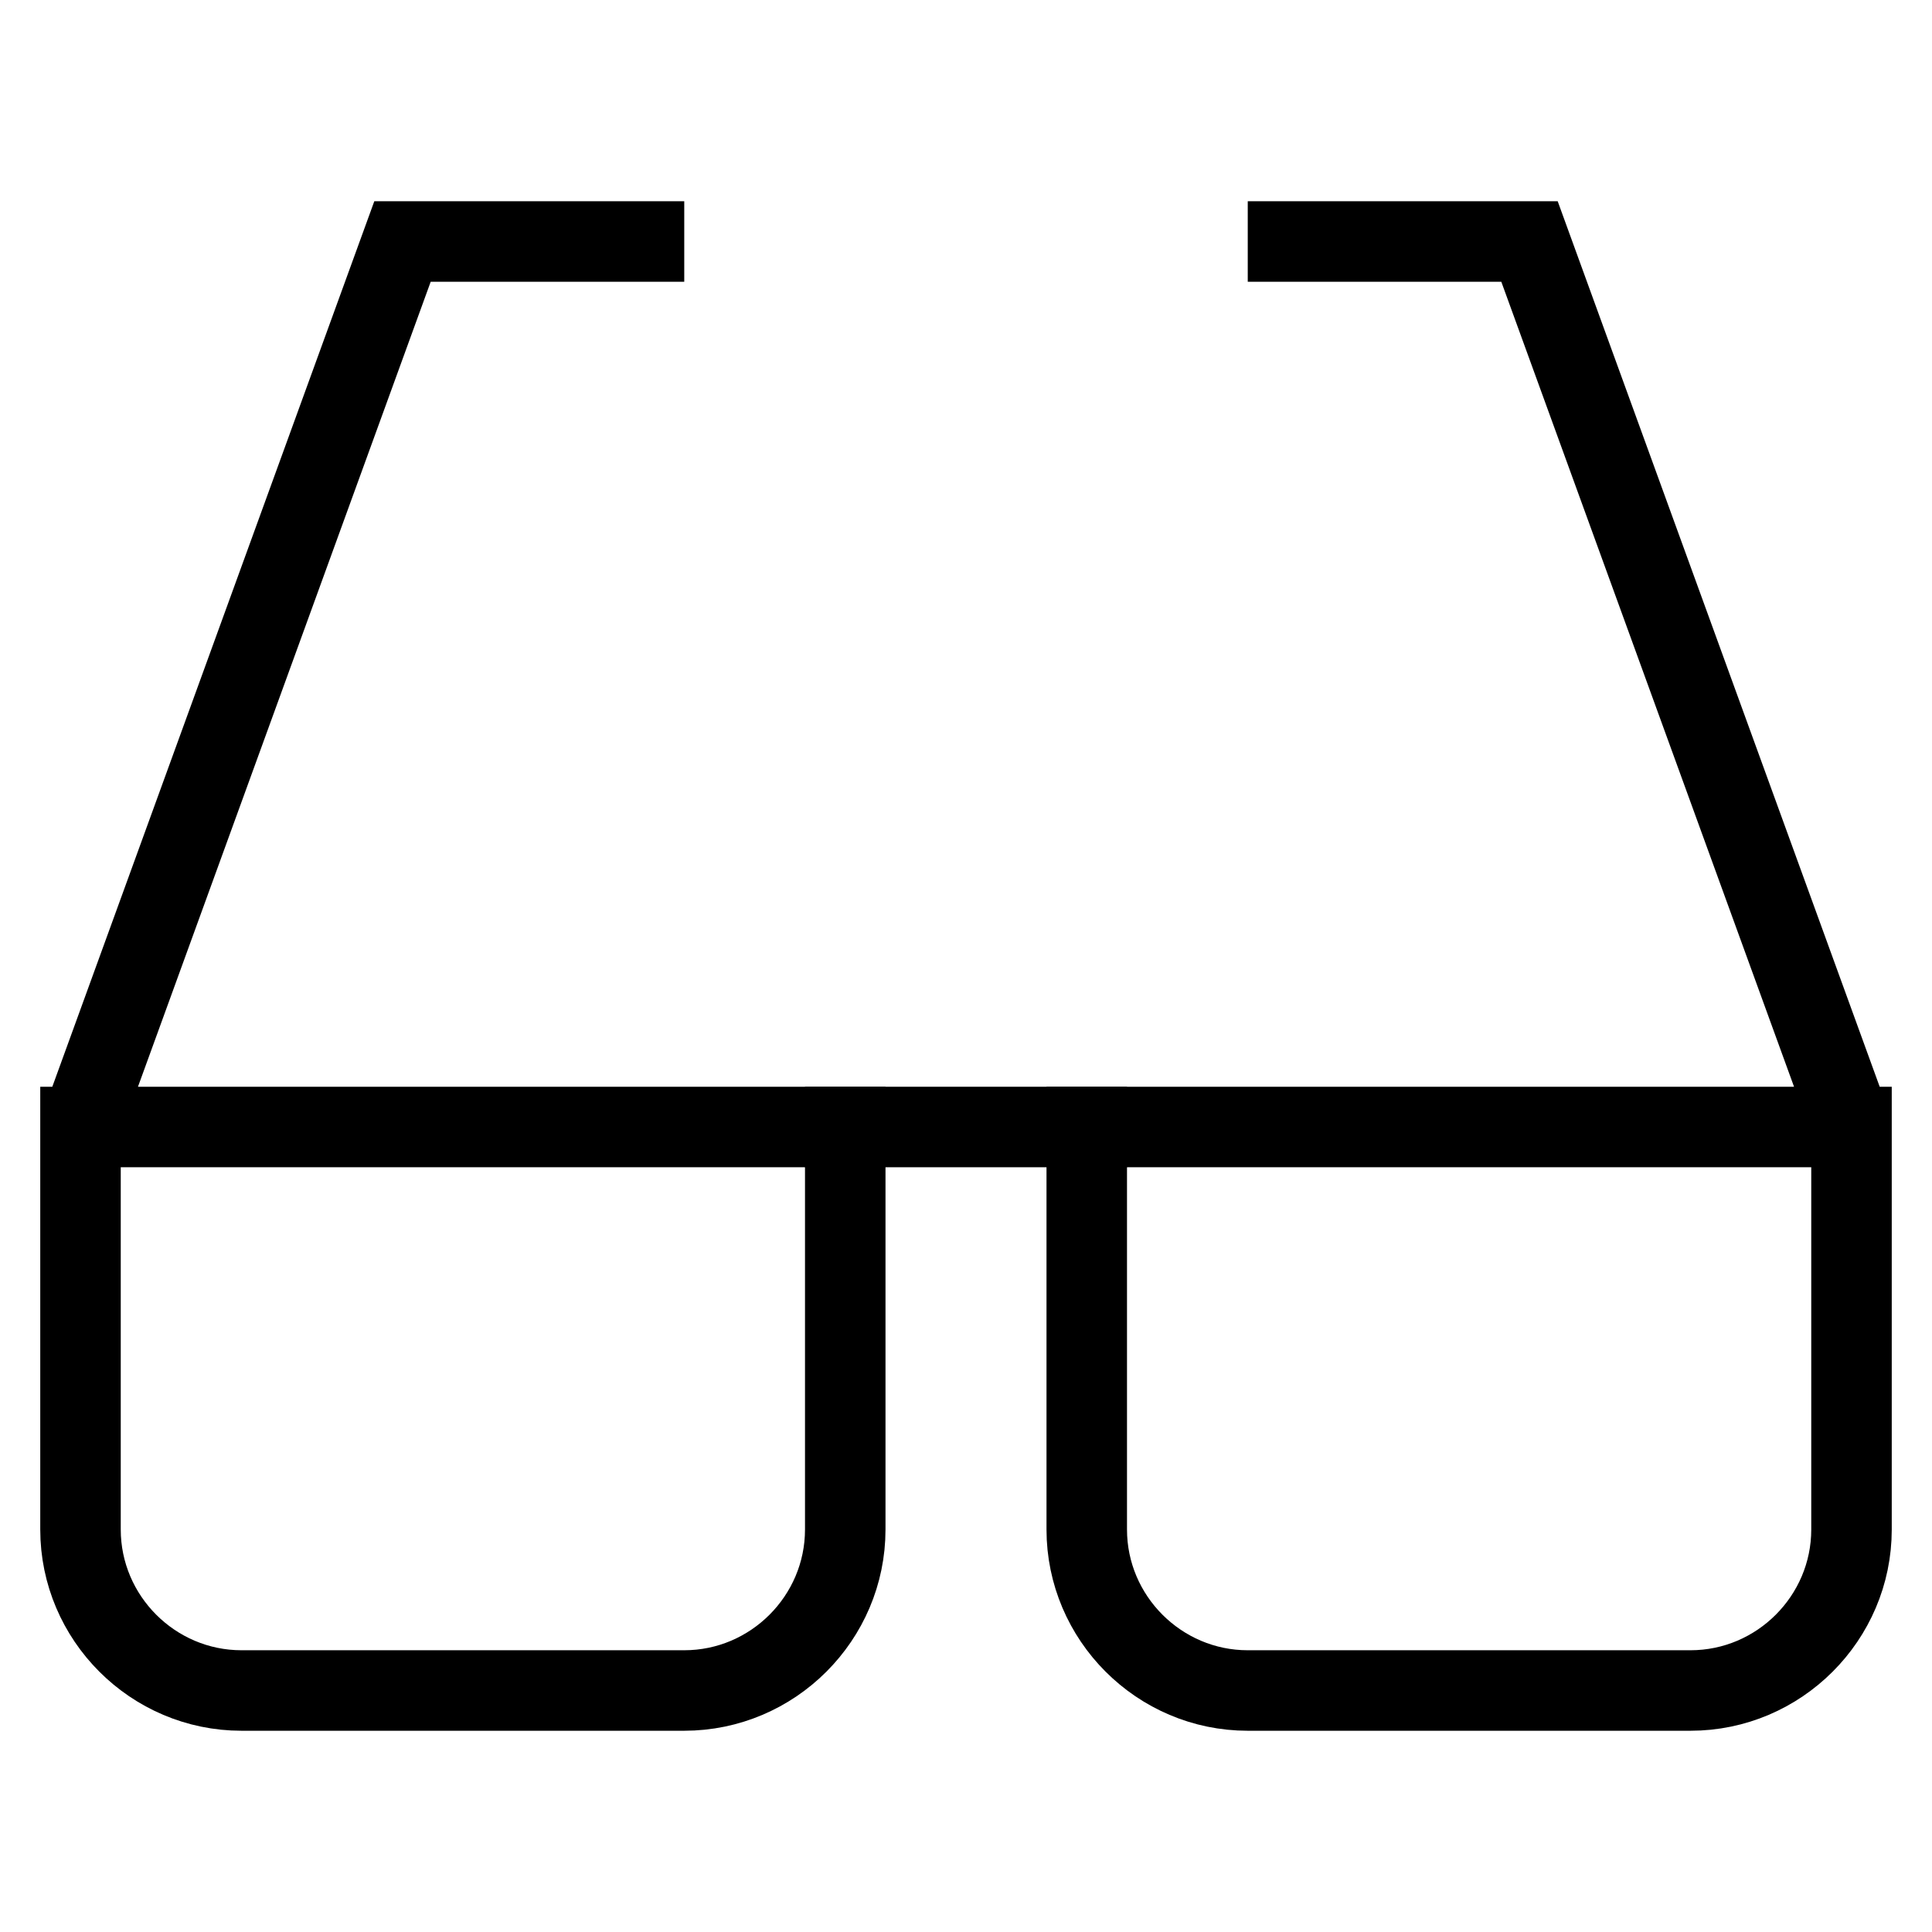
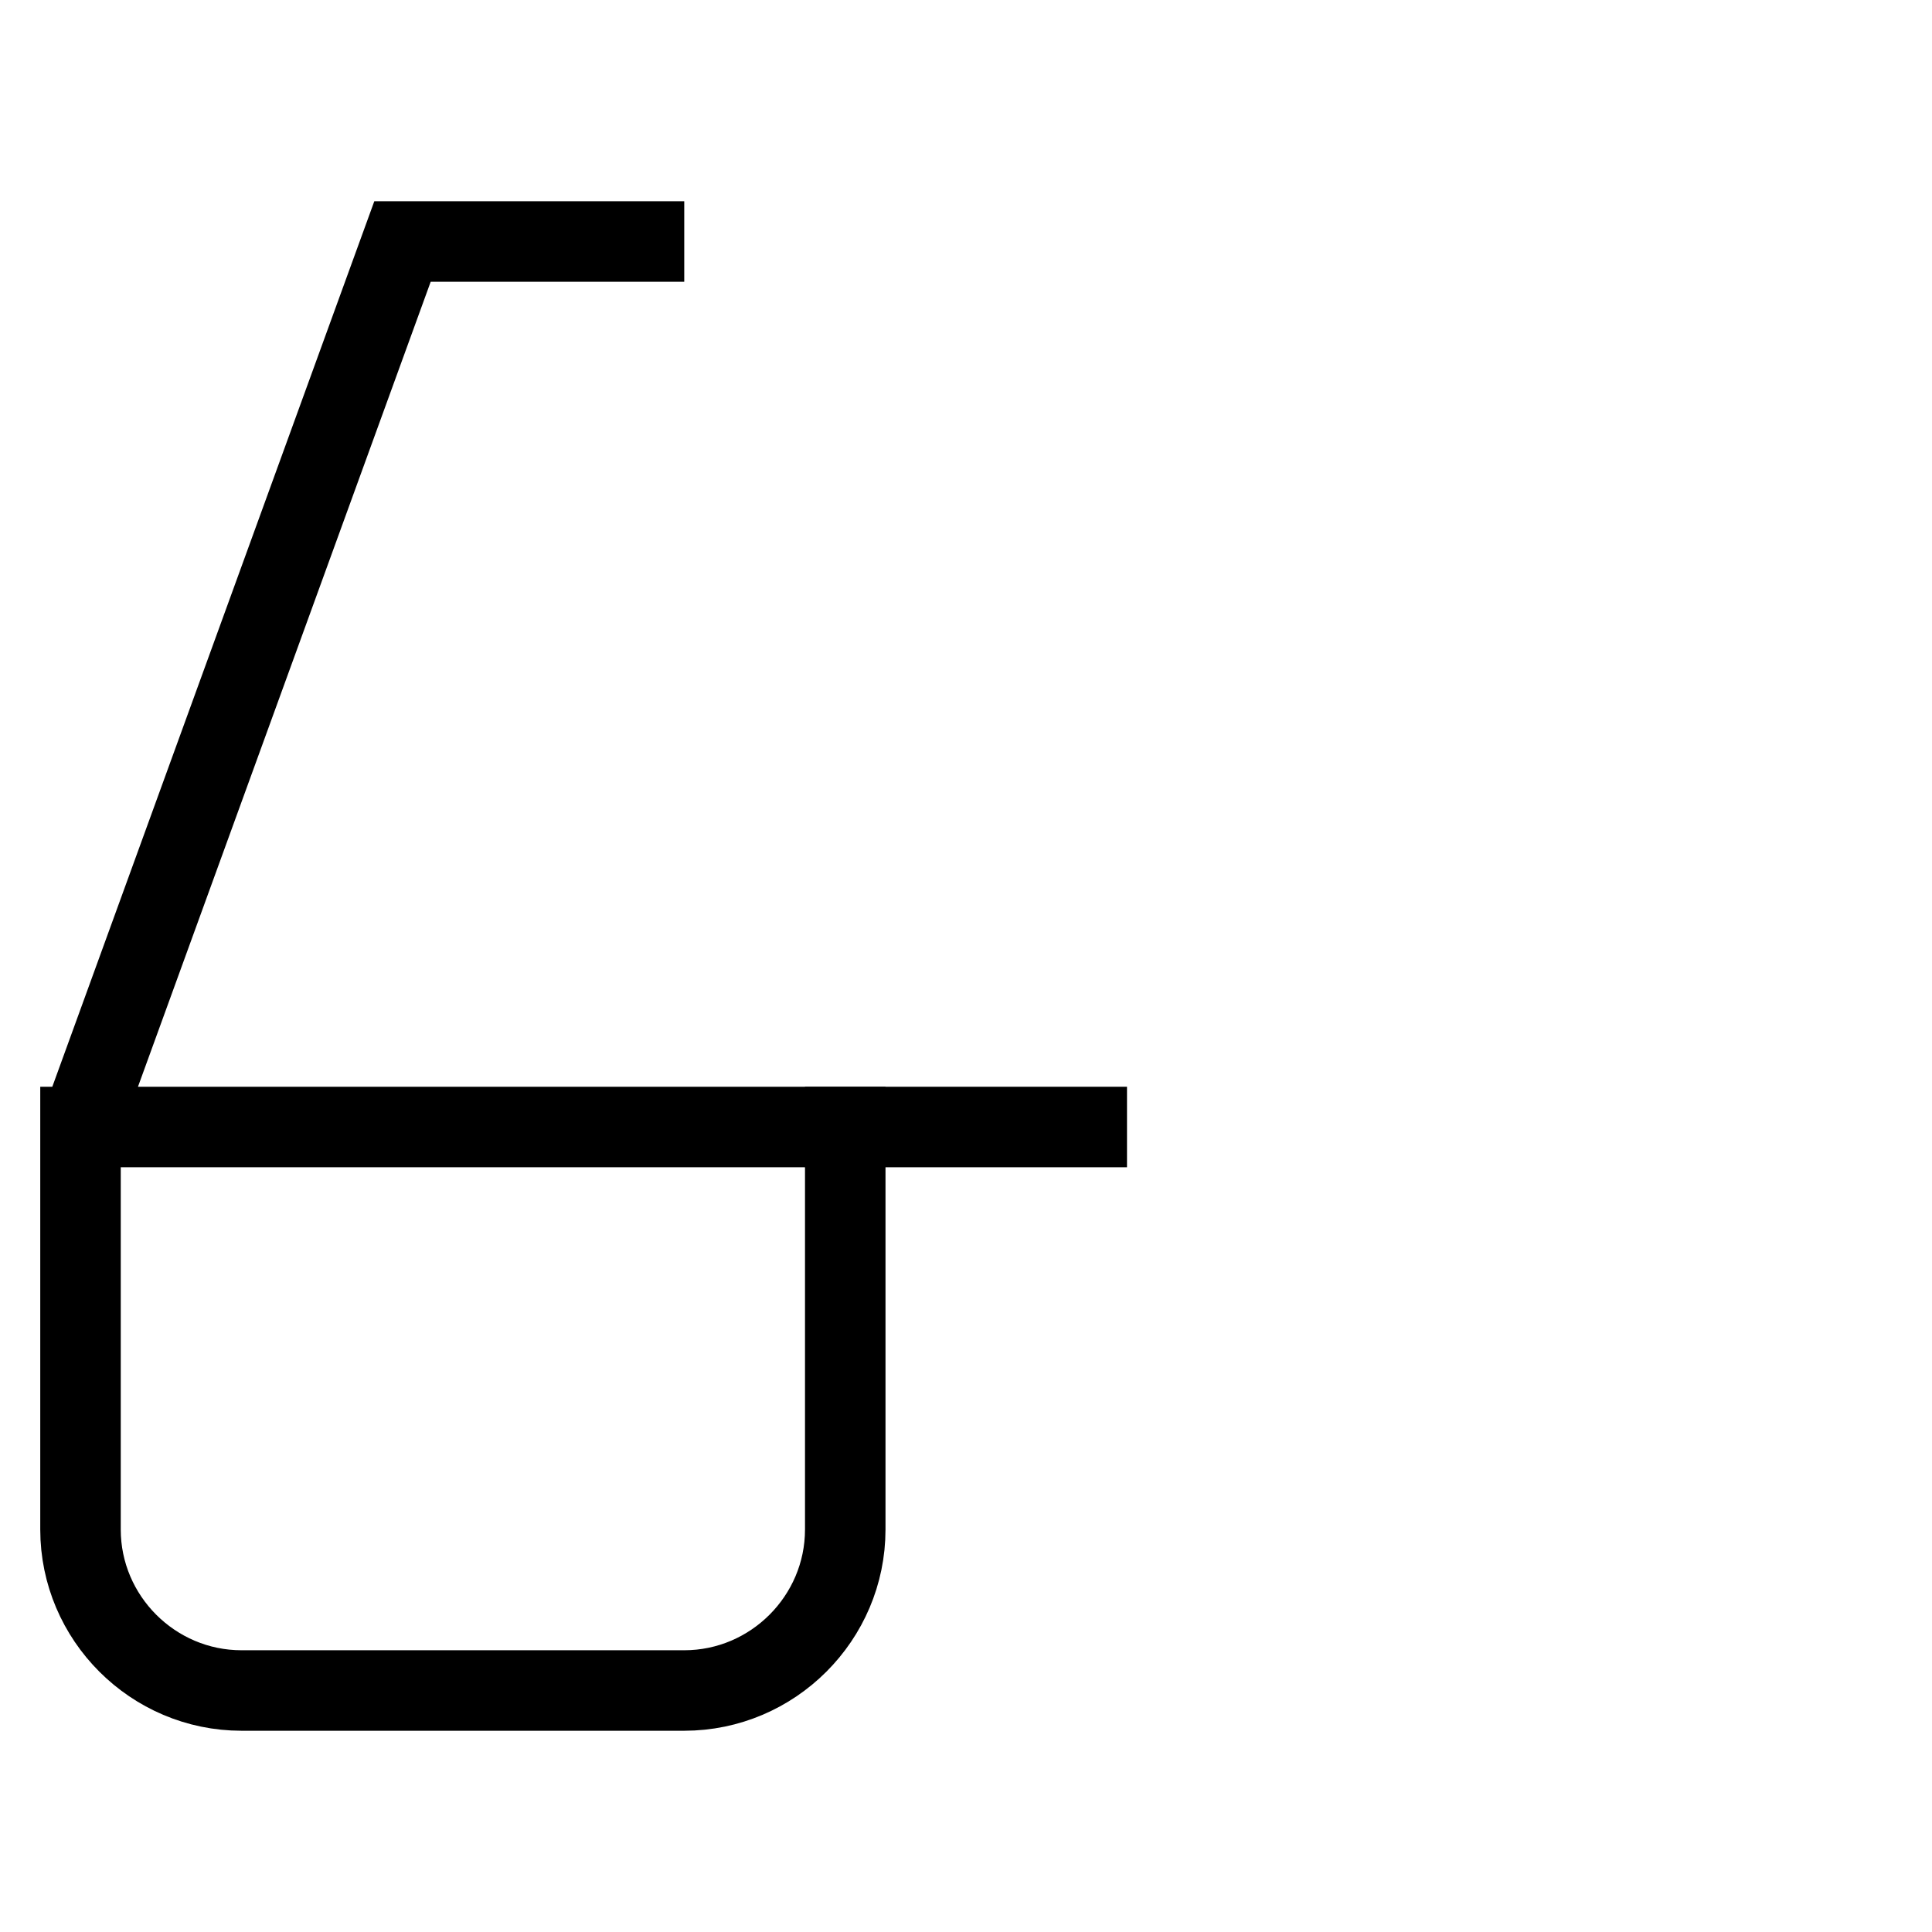
<svg xmlns="http://www.w3.org/2000/svg" viewBox="0 0 48 48" width="48" height="48">
  <title>glasses</title>
  <g class="nc-icon-wrapper" stroke-linecap="square" stroke-linejoin="miter" stroke-width="2" fill="#000000" stroke="#000000">
    <path data-cap="butt" fill="none" stroke="#000000" stroke-miterlimit="10" d="M16,6h-6L2,28v10c0,2.2,1.8,4,4,4h11 c2.2,0,4-1.8,4-4V28H2" stroke-linecap="butt" />
-     <path data-cap="butt" fill="none" stroke="#000000" stroke-miterlimit="10" d="M32,6h6l8,22v10c0,2.2-1.8,4-4,4H31 c-2.2,0-4-1.8-4-4V28h19" stroke-linecap="butt" />
    <line data-cap="butt" fill="none" stroke="#000000" stroke-miterlimit="10" x1="21" y1="28" x2="27" y2="28" stroke-linecap="butt" />
  </g>
</svg>